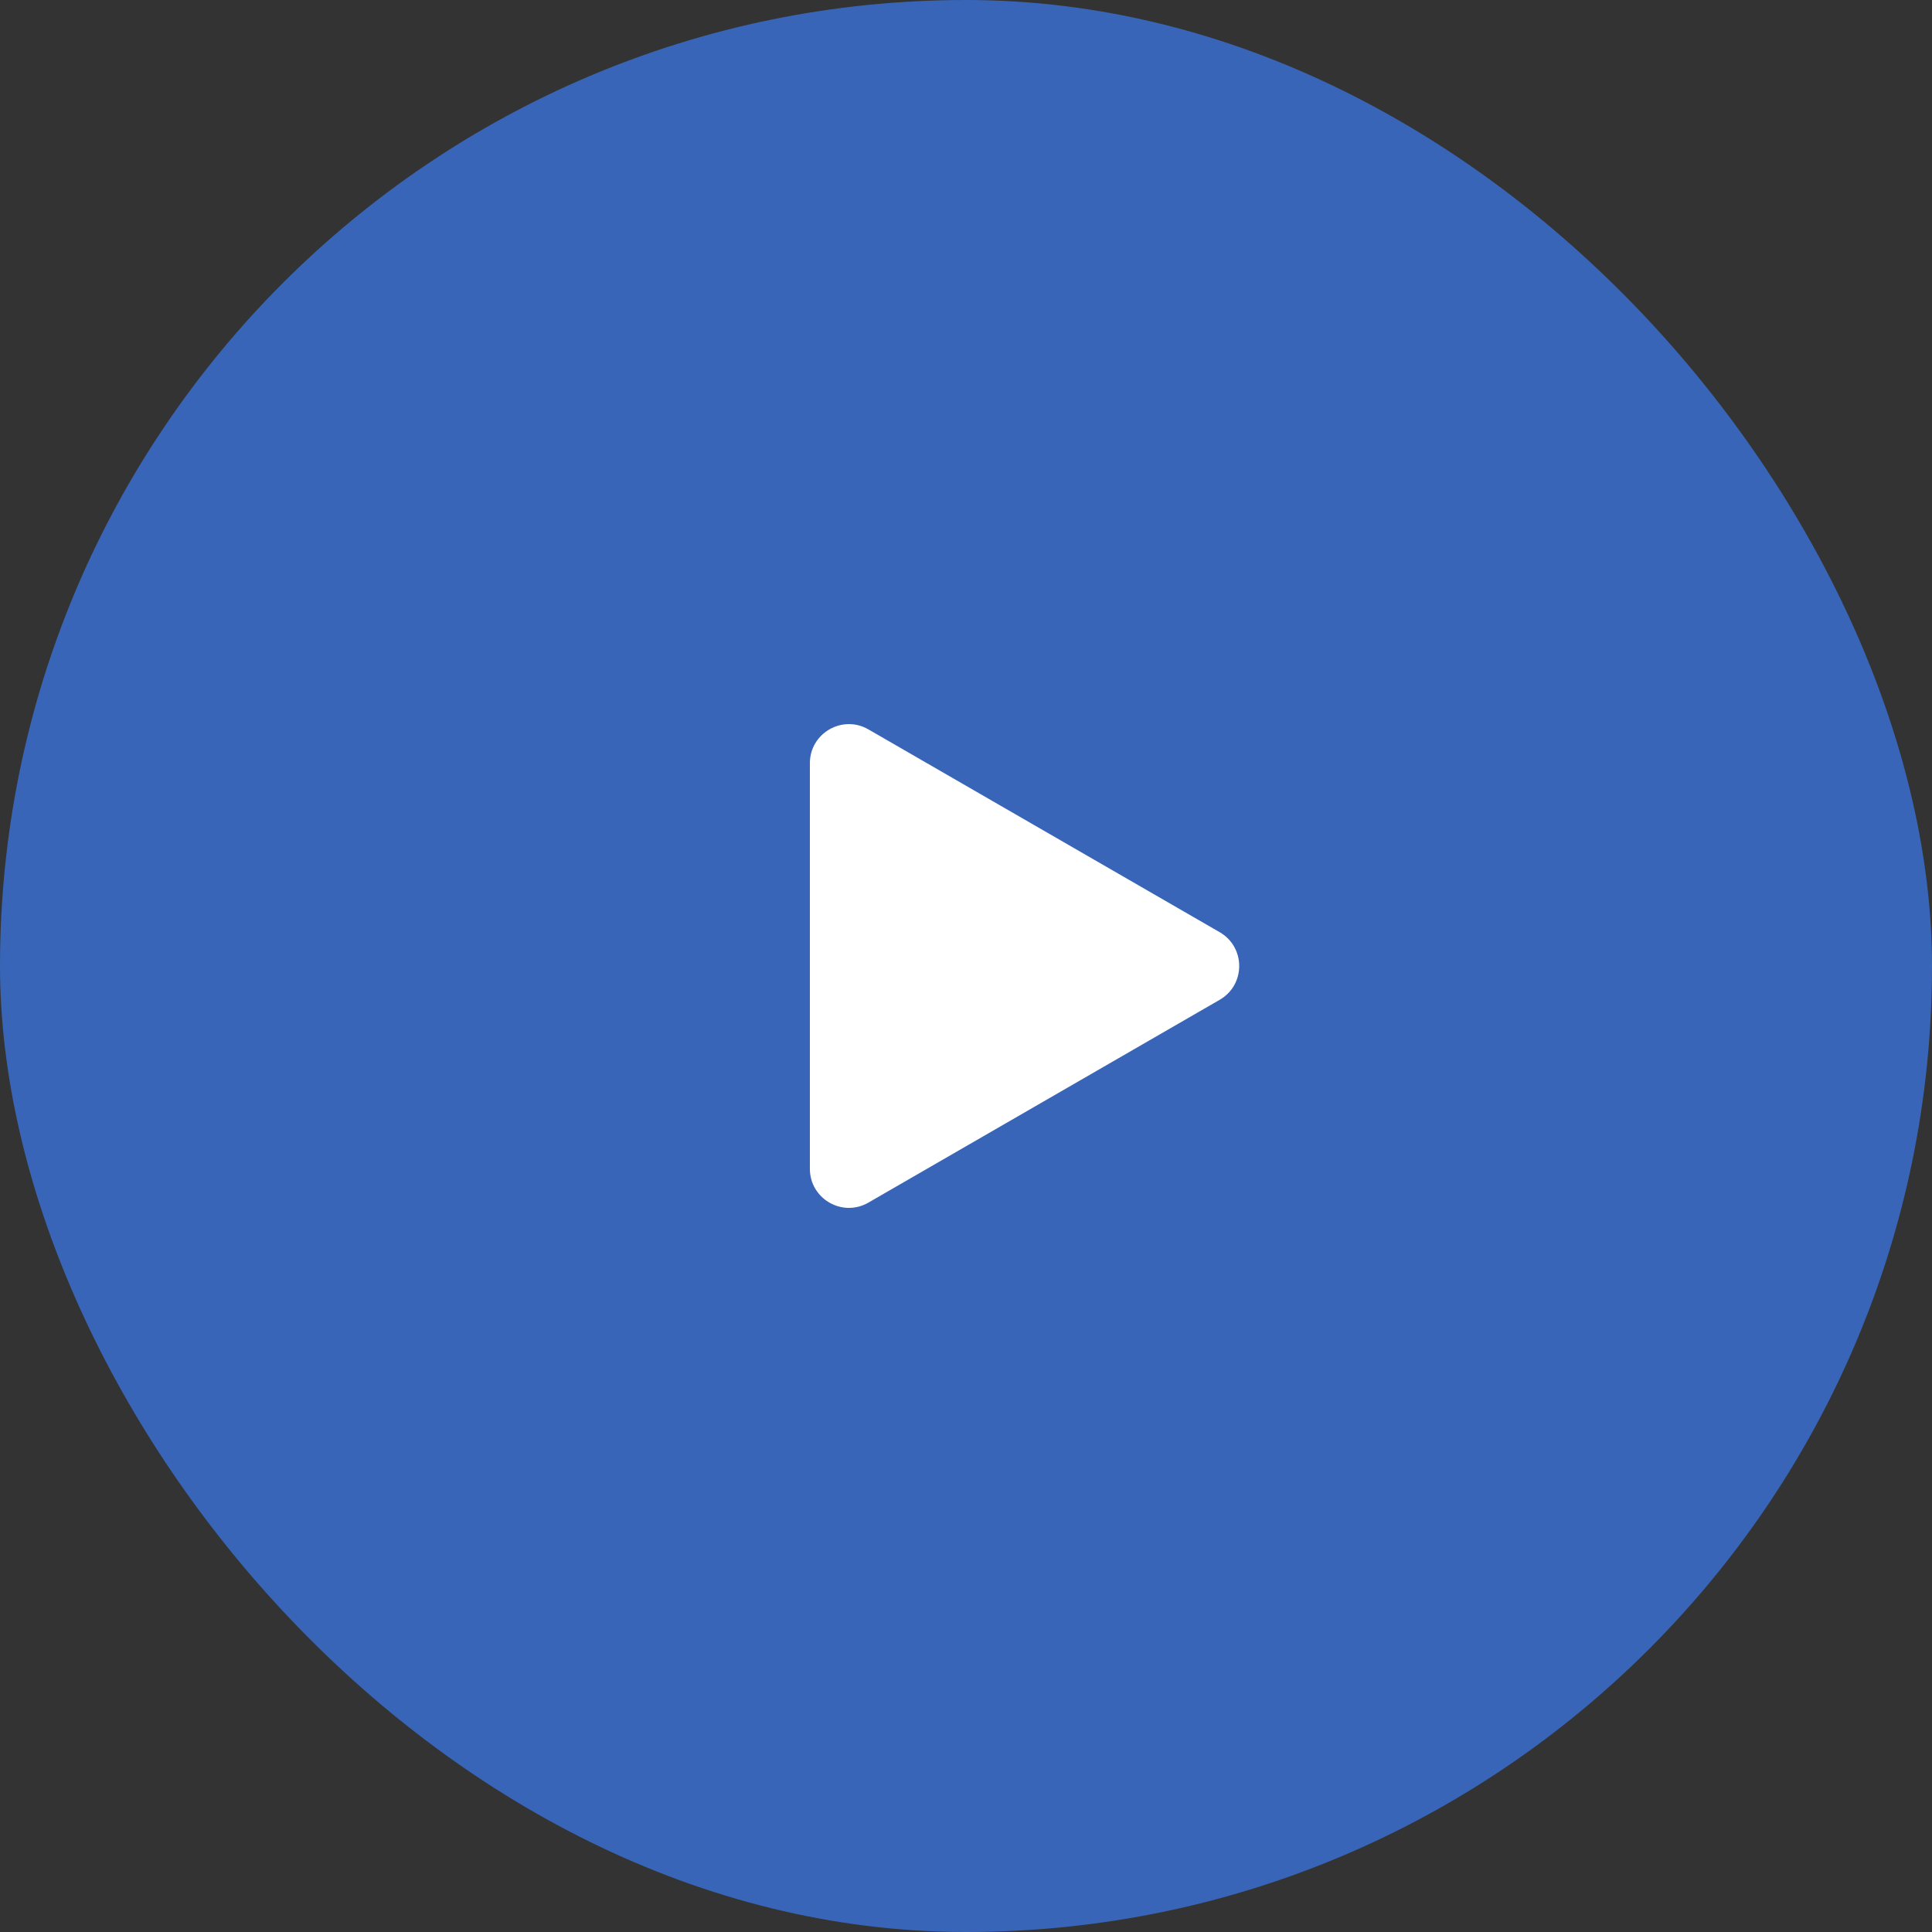
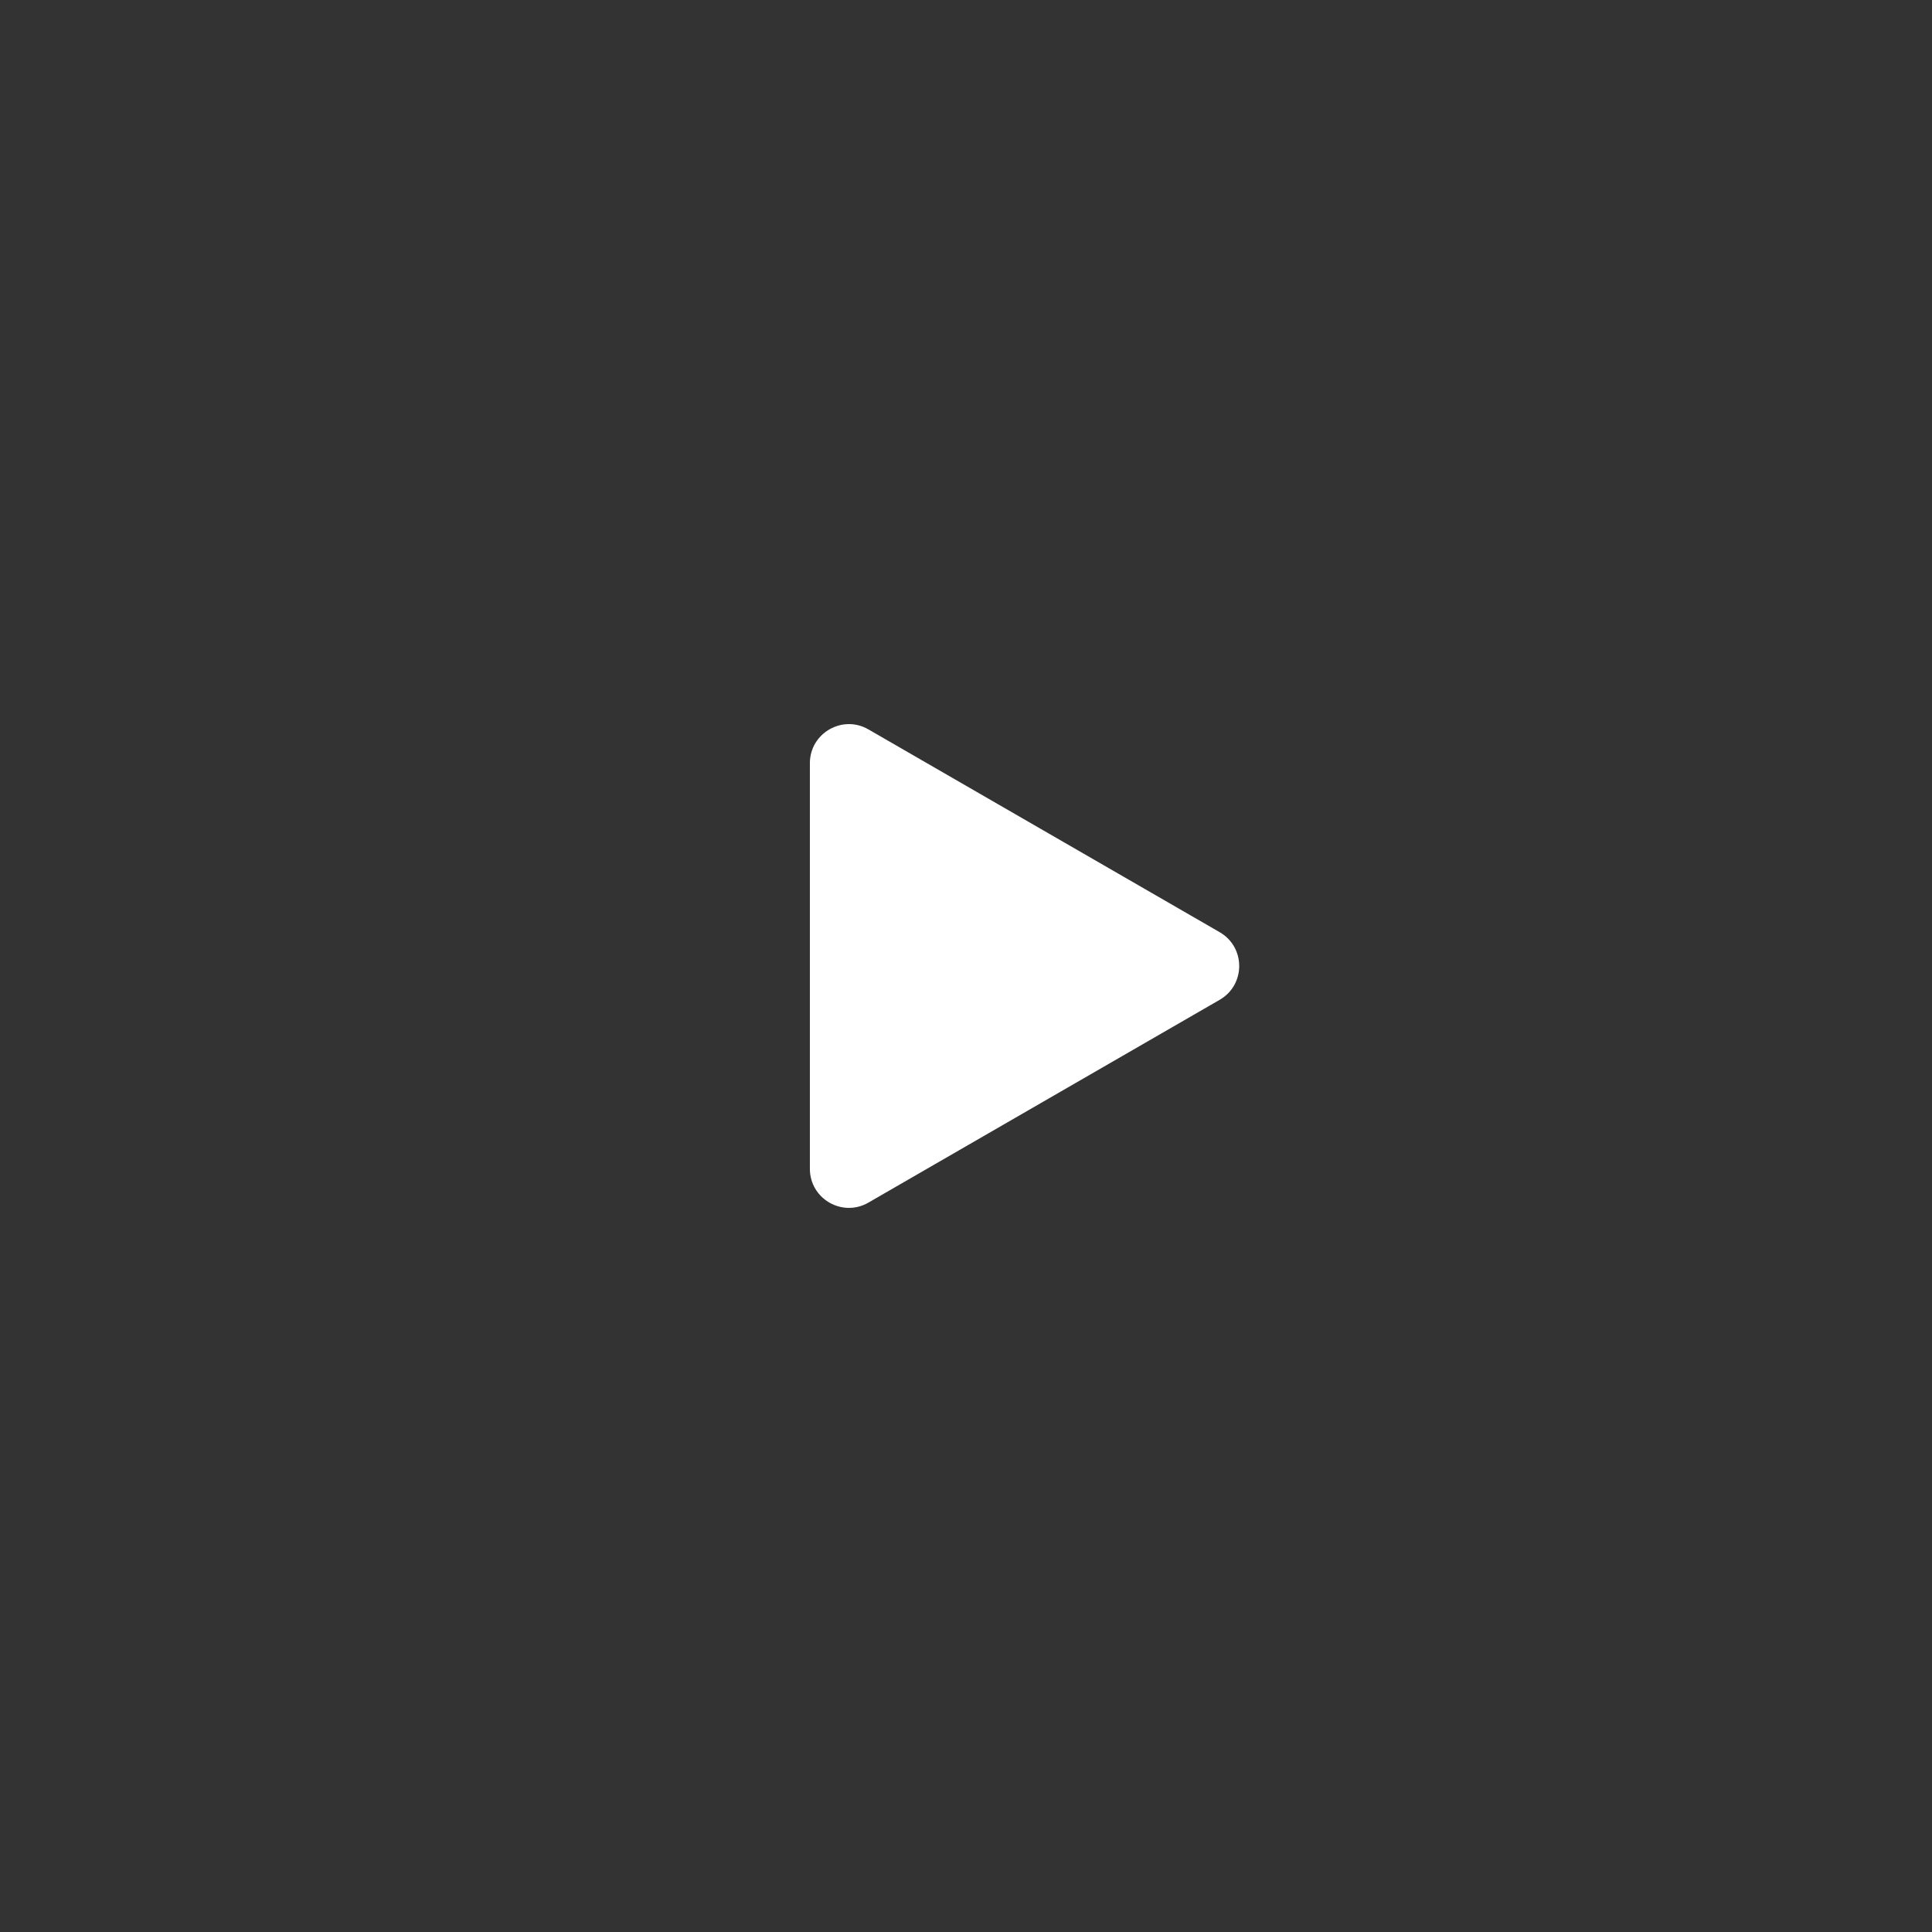
<svg xmlns="http://www.w3.org/2000/svg" width="99" height="99" viewBox="0 0 99 99" fill="none">
  <rect x="0" y="0" width="99" height="99" fill="#333333" stroke="none" />
-   <rect width="99" height="99" rx="49.5" fill="#3865B7" />
  <path d="M62.5 47.768C63.833 48.538 63.833 50.462 62.5 51.232L44.5 61.624C43.167 62.394 41.5 61.432 41.5 59.892L41.5 39.108C41.5 37.568 43.167 36.606 44.5 37.376L62.5 47.768Z" fill="white" />
</svg>